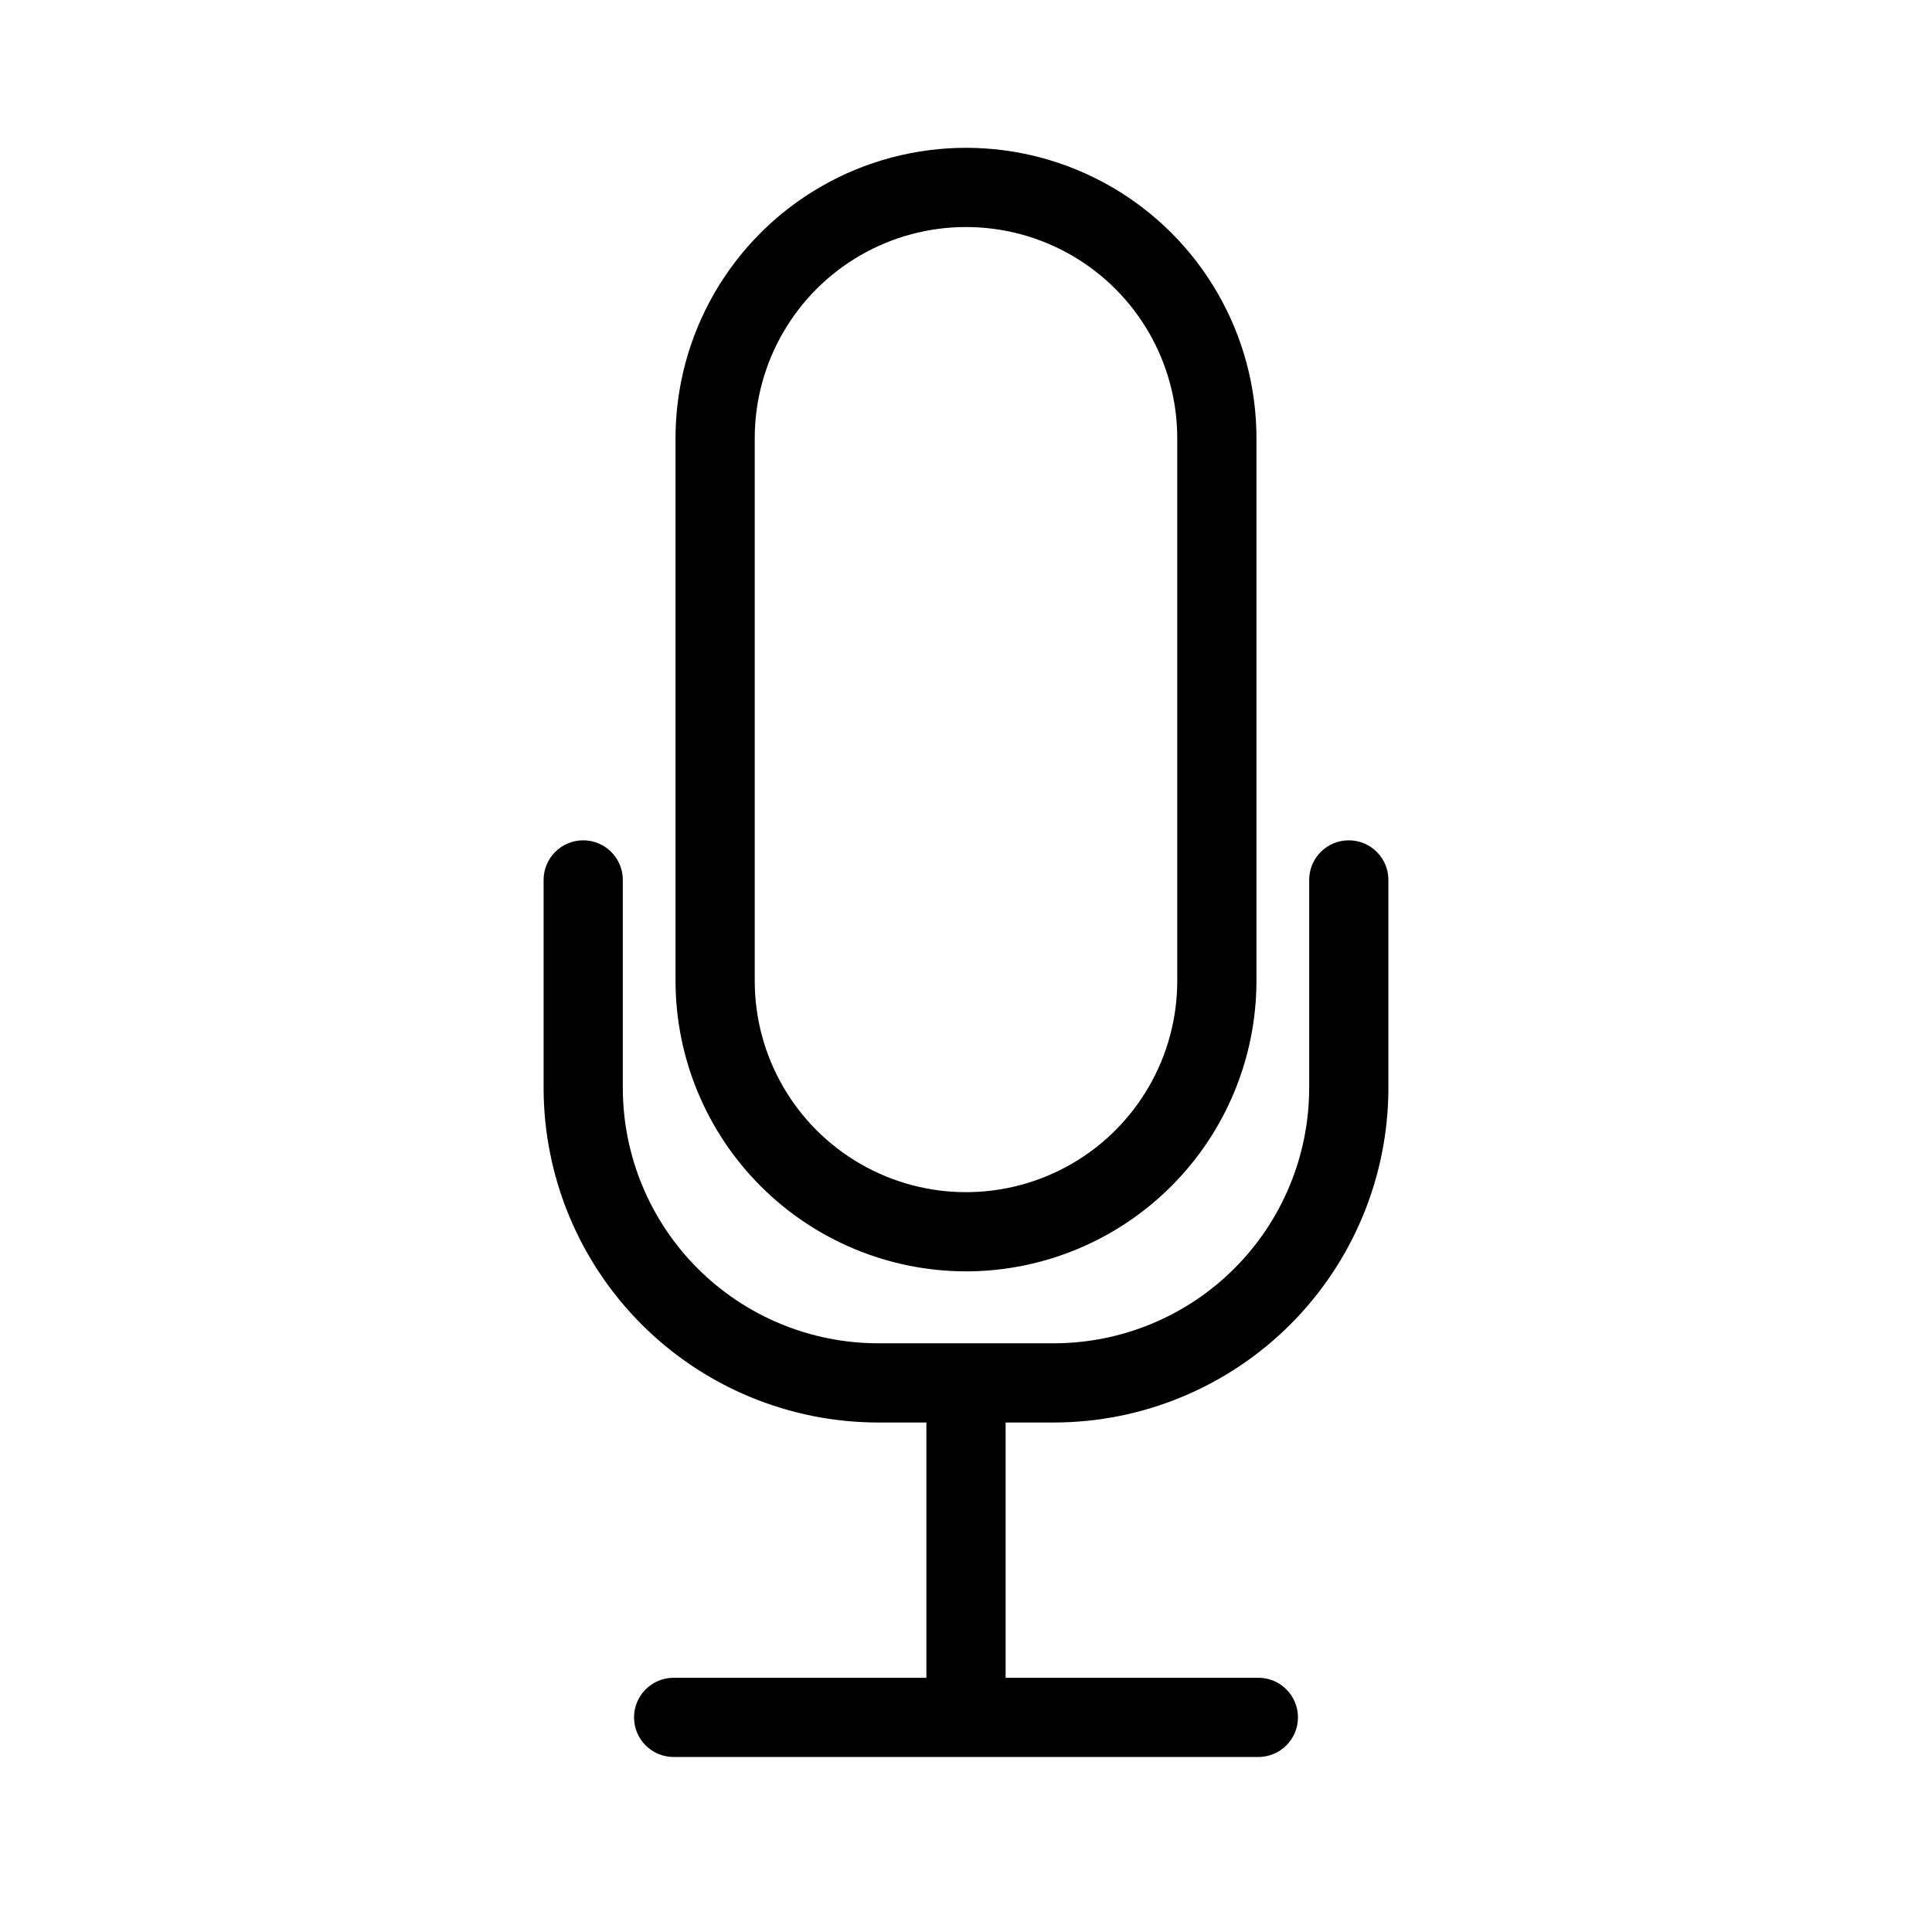
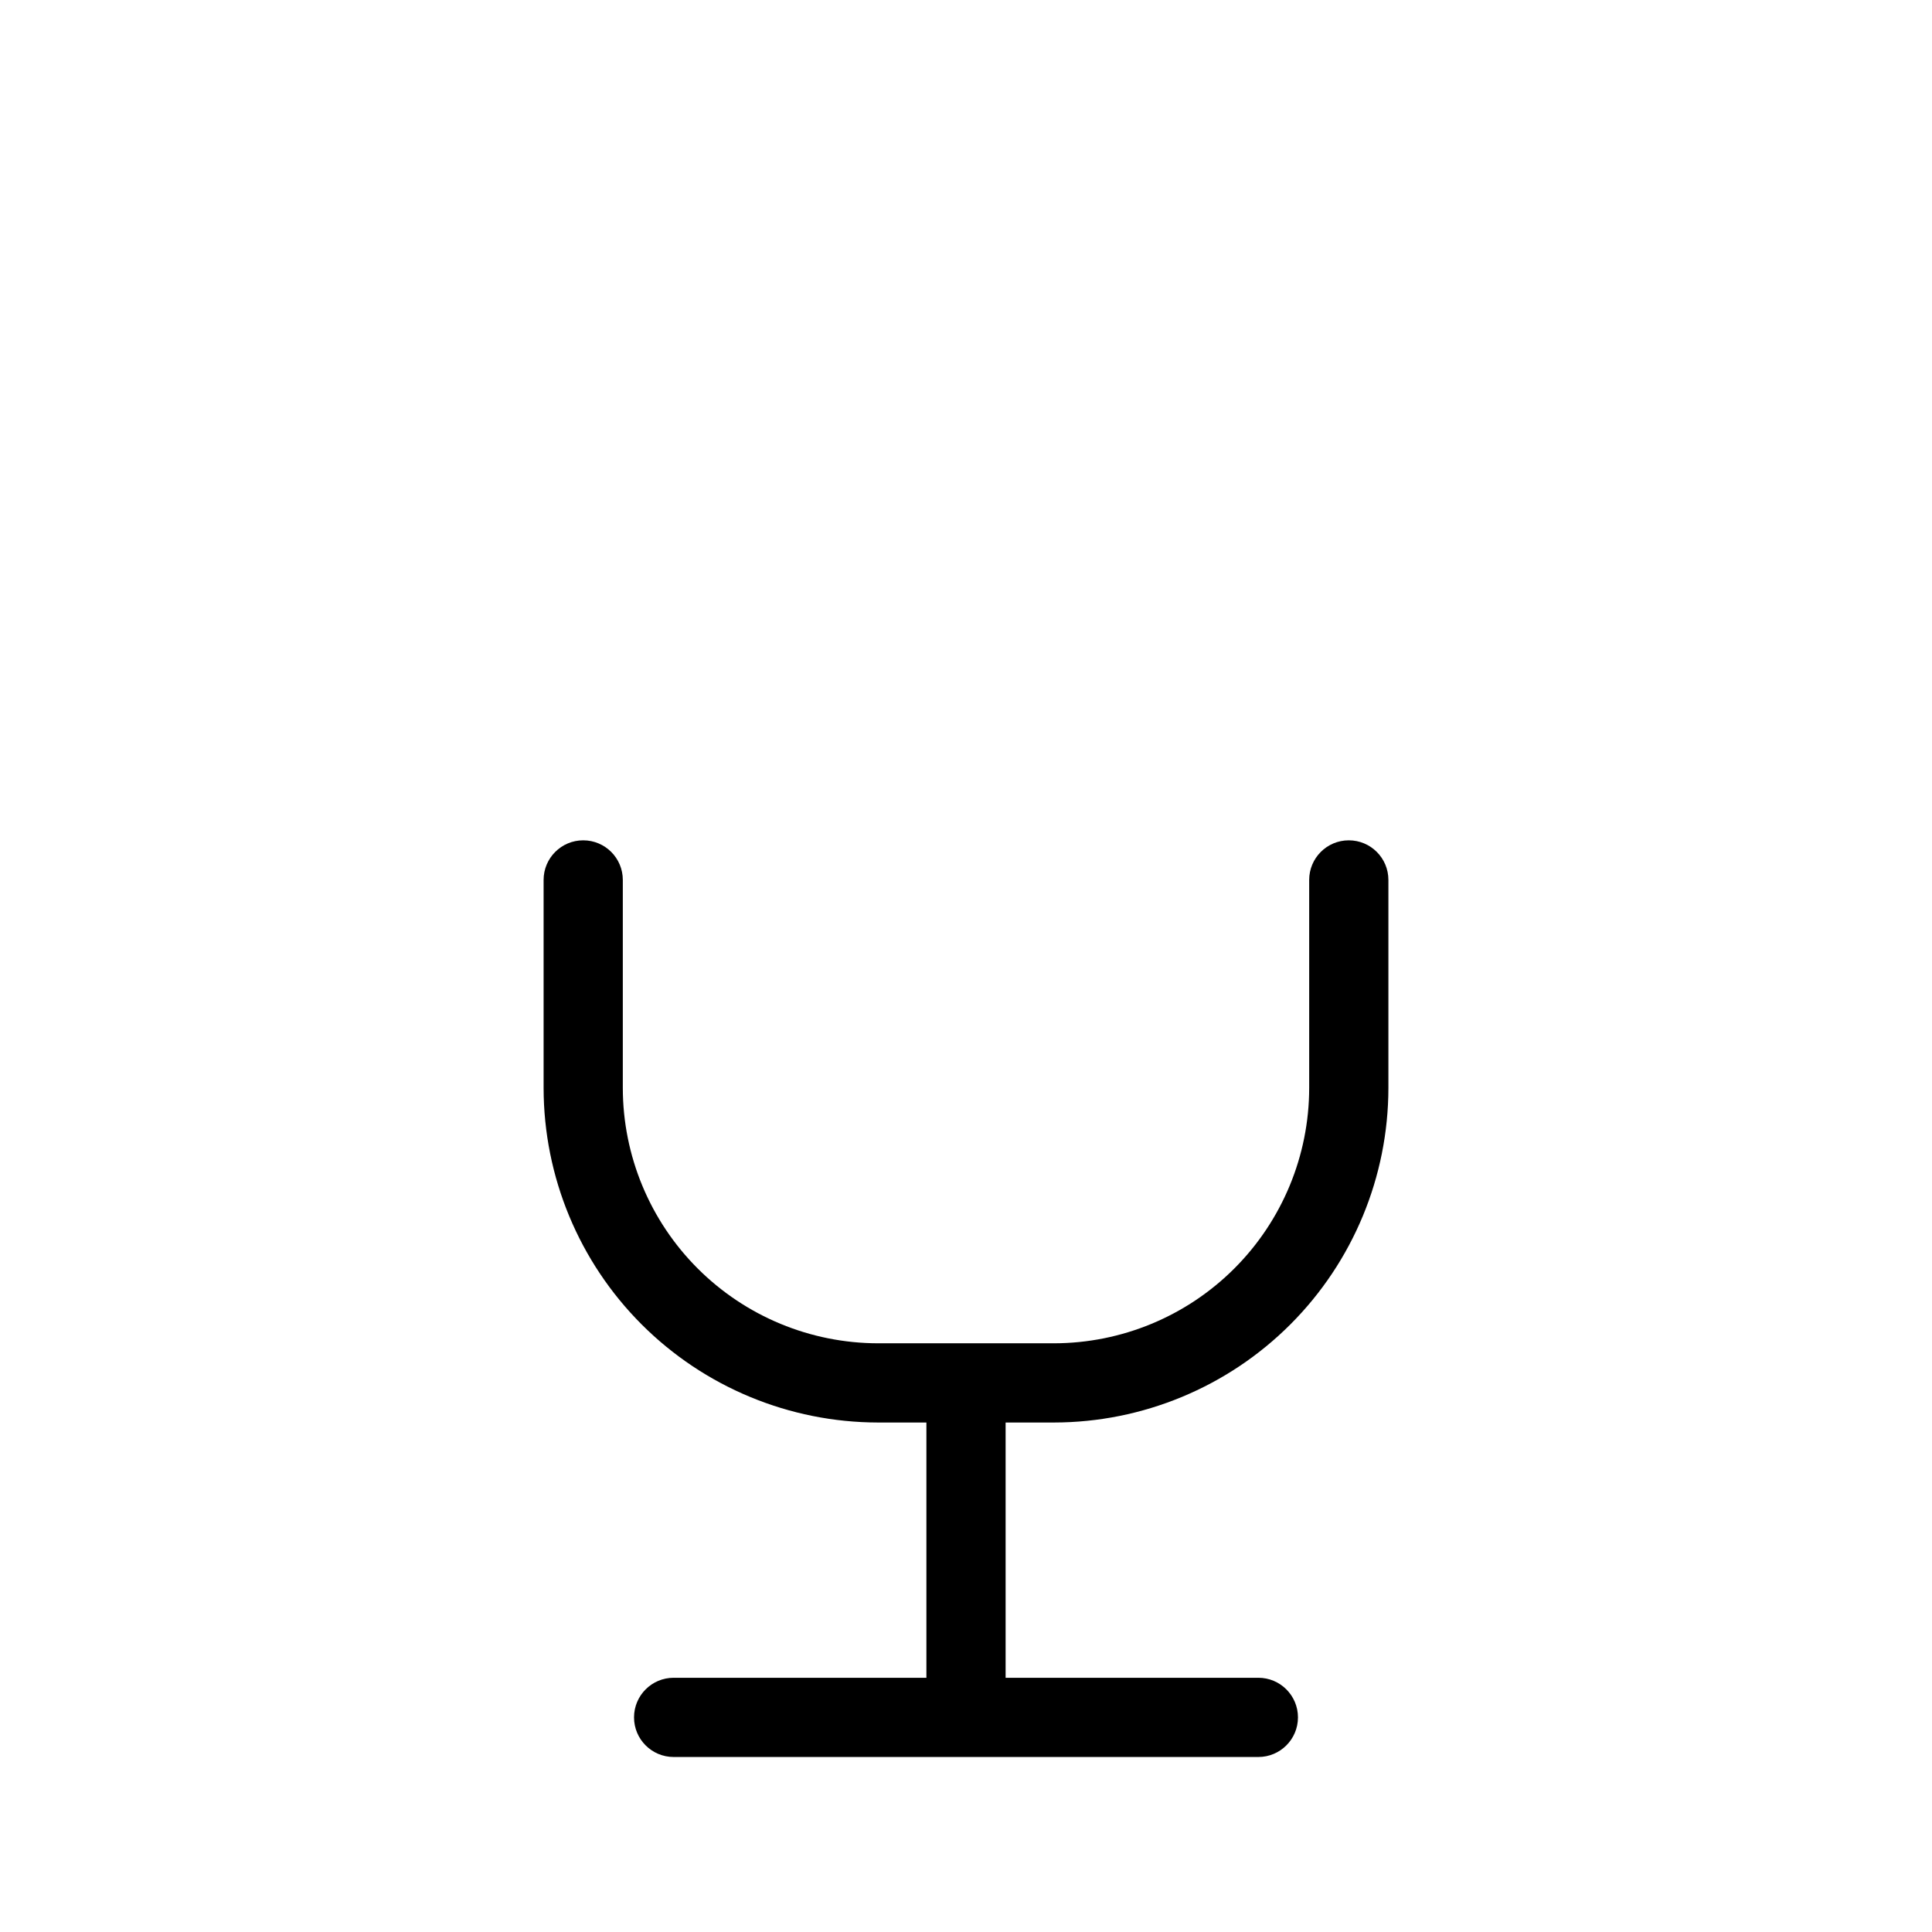
<svg xmlns="http://www.w3.org/2000/svg" fill="#000000" width="800px" height="800px" version="1.1" viewBox="144 144 512 512">
  <g>
-     <path d="m400 480.93c20.406-0.023 39.973-8.141 54.406-22.574 14.43-14.43 22.547-33.996 22.57-54.406v-143.8c0-27.5-14.672-52.914-38.488-66.664-23.816-13.75-53.16-13.75-76.98 0-23.816 13.75-38.488 39.164-38.488 66.664v143.8c0.023 20.406 8.141 39.973 22.574 54.402 14.43 14.434 33.996 22.551 54.406 22.574zm-55.988-220.78c0-20 10.672-38.484 27.992-48.484 17.324-10 38.664-10 55.988 0 17.32 10 27.992 28.484 27.992 48.484v143.8c0 20-10.672 38.484-27.992 48.484-17.324 10-38.664 10-55.988 0-17.32-10-27.992-28.484-27.992-48.484z" />
    <path d="m423.31 520.98c23.496-0.027 46.027-9.375 62.641-25.988 16.617-16.617 25.965-39.145 25.988-62.645v-55.156c0-5.797-4.699-10.496-10.496-10.496s-10.496 4.699-10.496 10.496v55.156c-0.02 17.934-7.152 35.125-19.832 47.809-12.68 12.68-29.875 19.812-47.809 19.832h-46.613c-17.934-0.02-35.129-7.152-47.809-19.836-12.68-12.68-19.812-29.871-19.832-47.805v-55.156c0-5.797-4.699-10.496-10.496-10.496-5.797 0-10.496 4.699-10.496 10.496v55.156c0.027 23.5 9.371 46.027 25.988 62.645 16.617 16.613 39.145 25.961 62.645 25.988h12.812v67.648h-66.984c-5.797 0-10.496 4.699-10.496 10.496s4.699 10.496 10.496 10.496h154.96c5.793 0 10.492-4.699 10.492-10.496s-4.699-10.496-10.492-10.496h-66.984v-67.648z" />
  </g>
</svg>